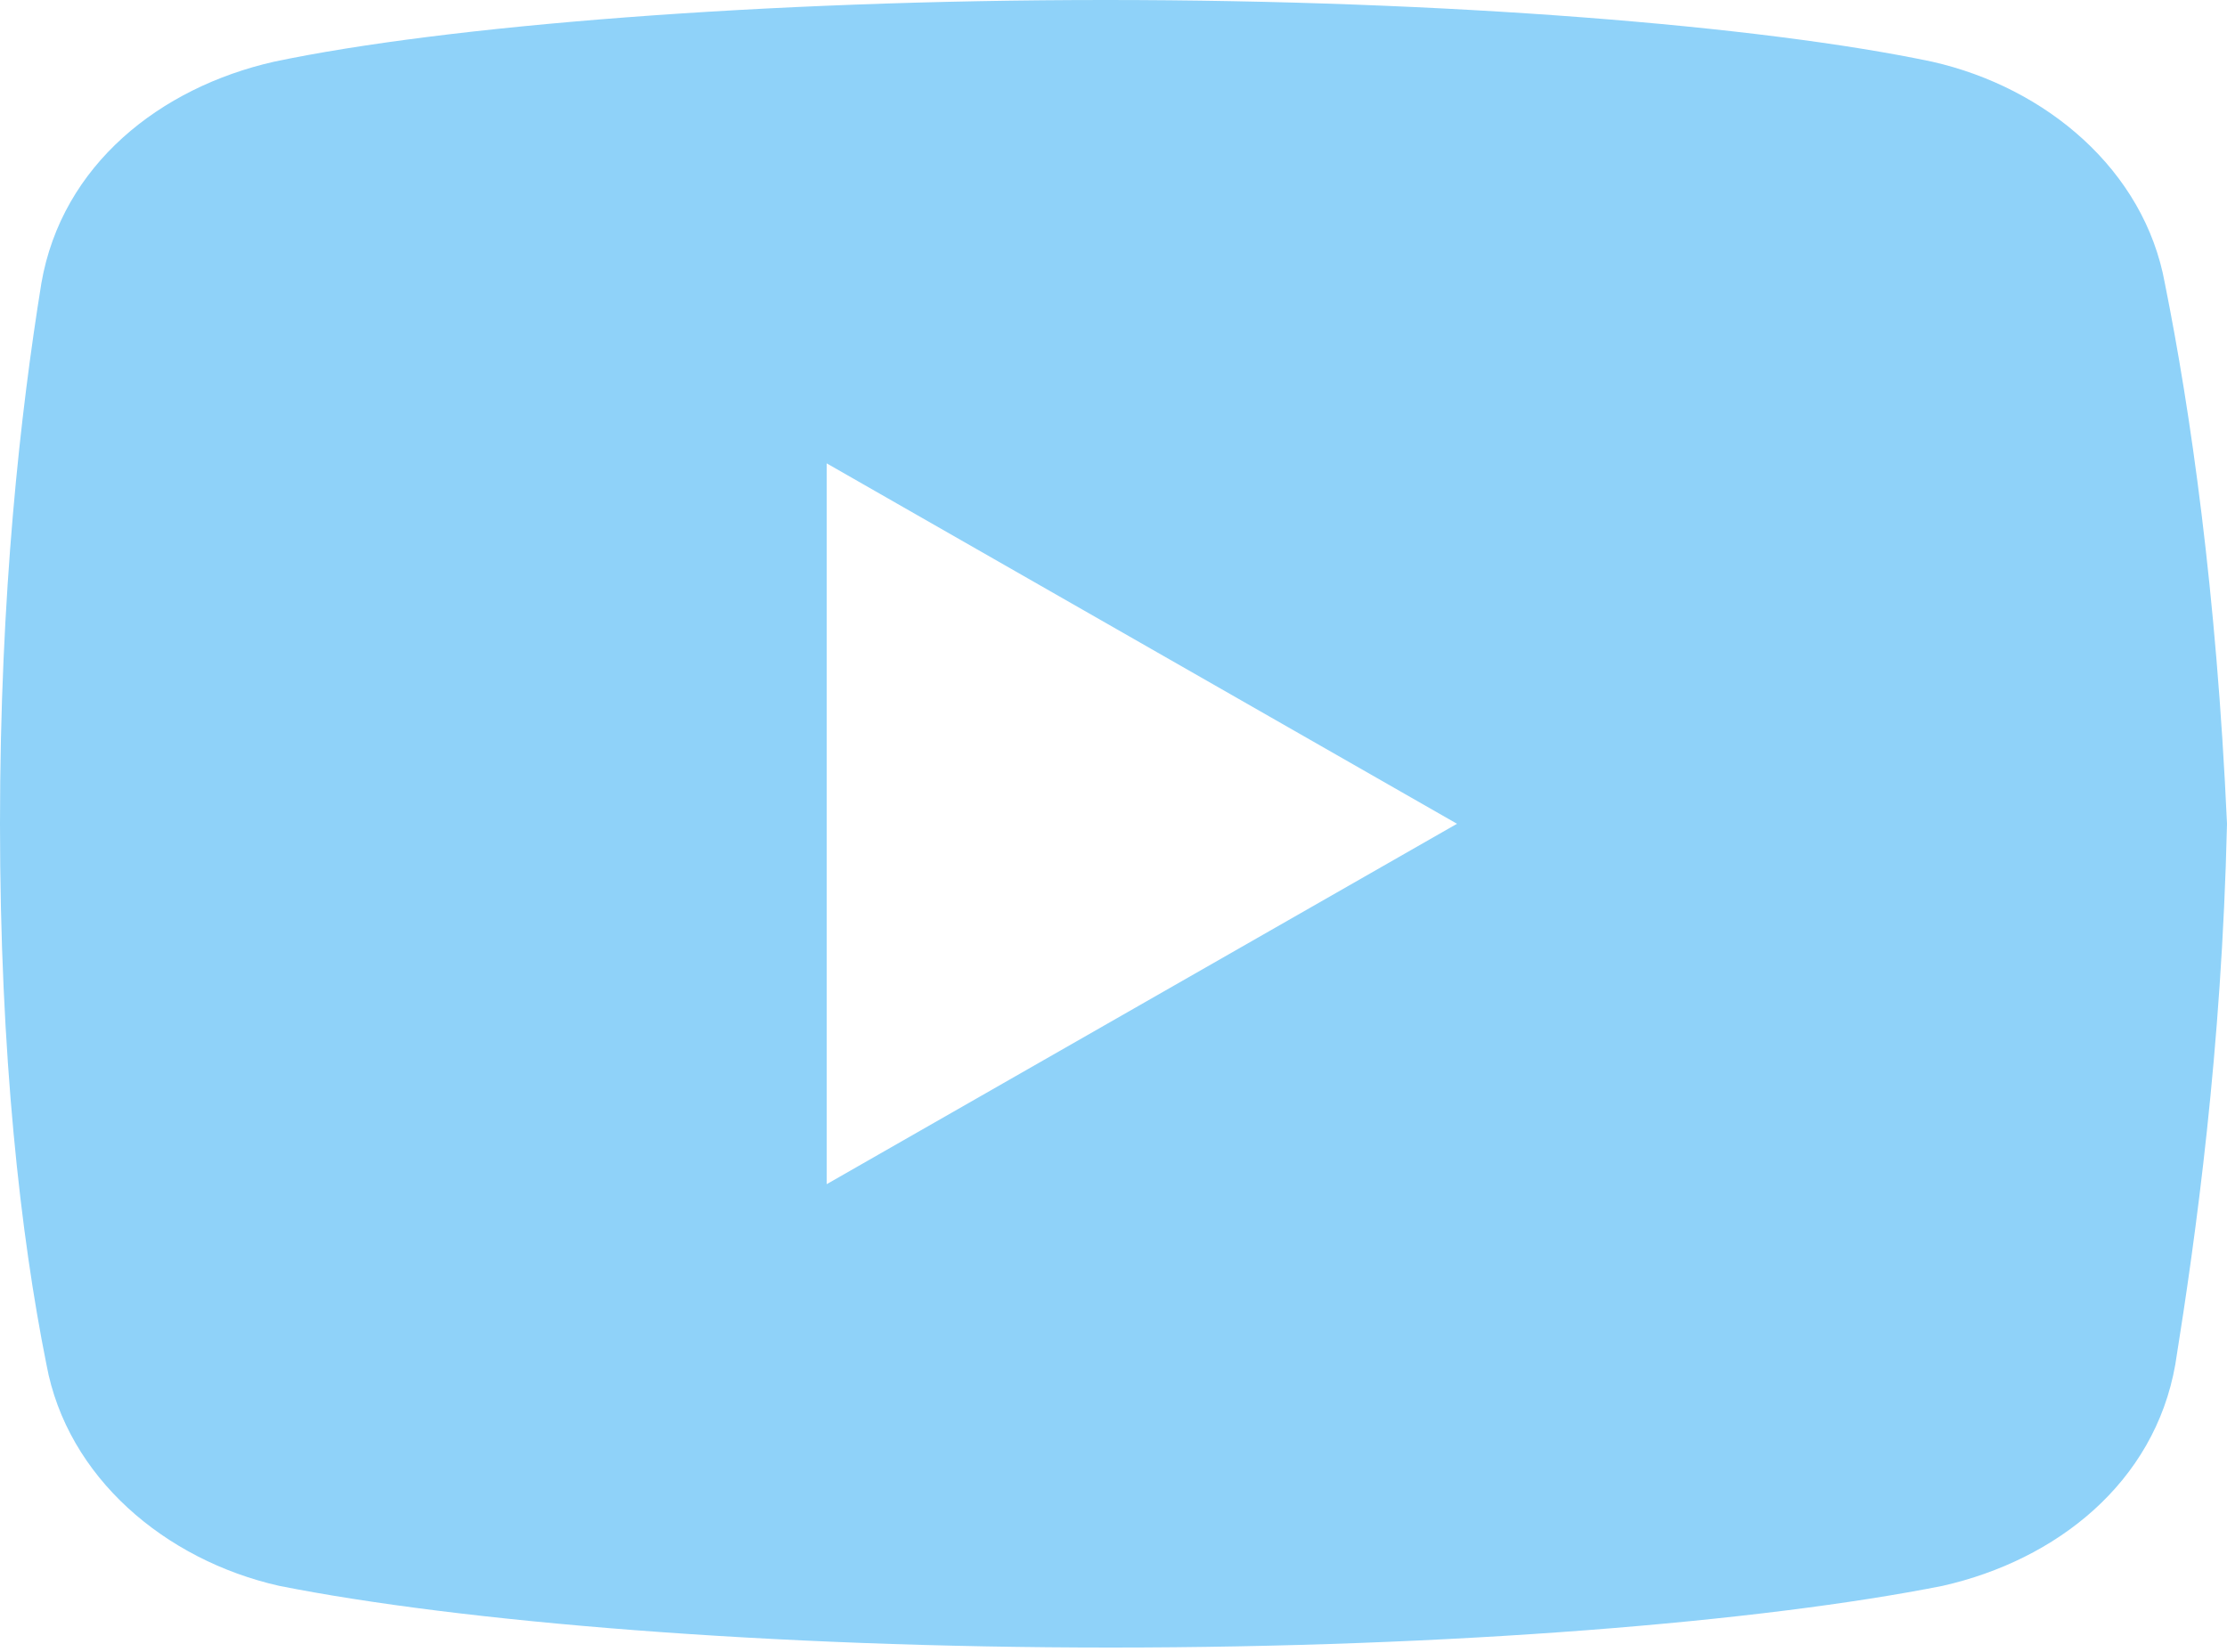
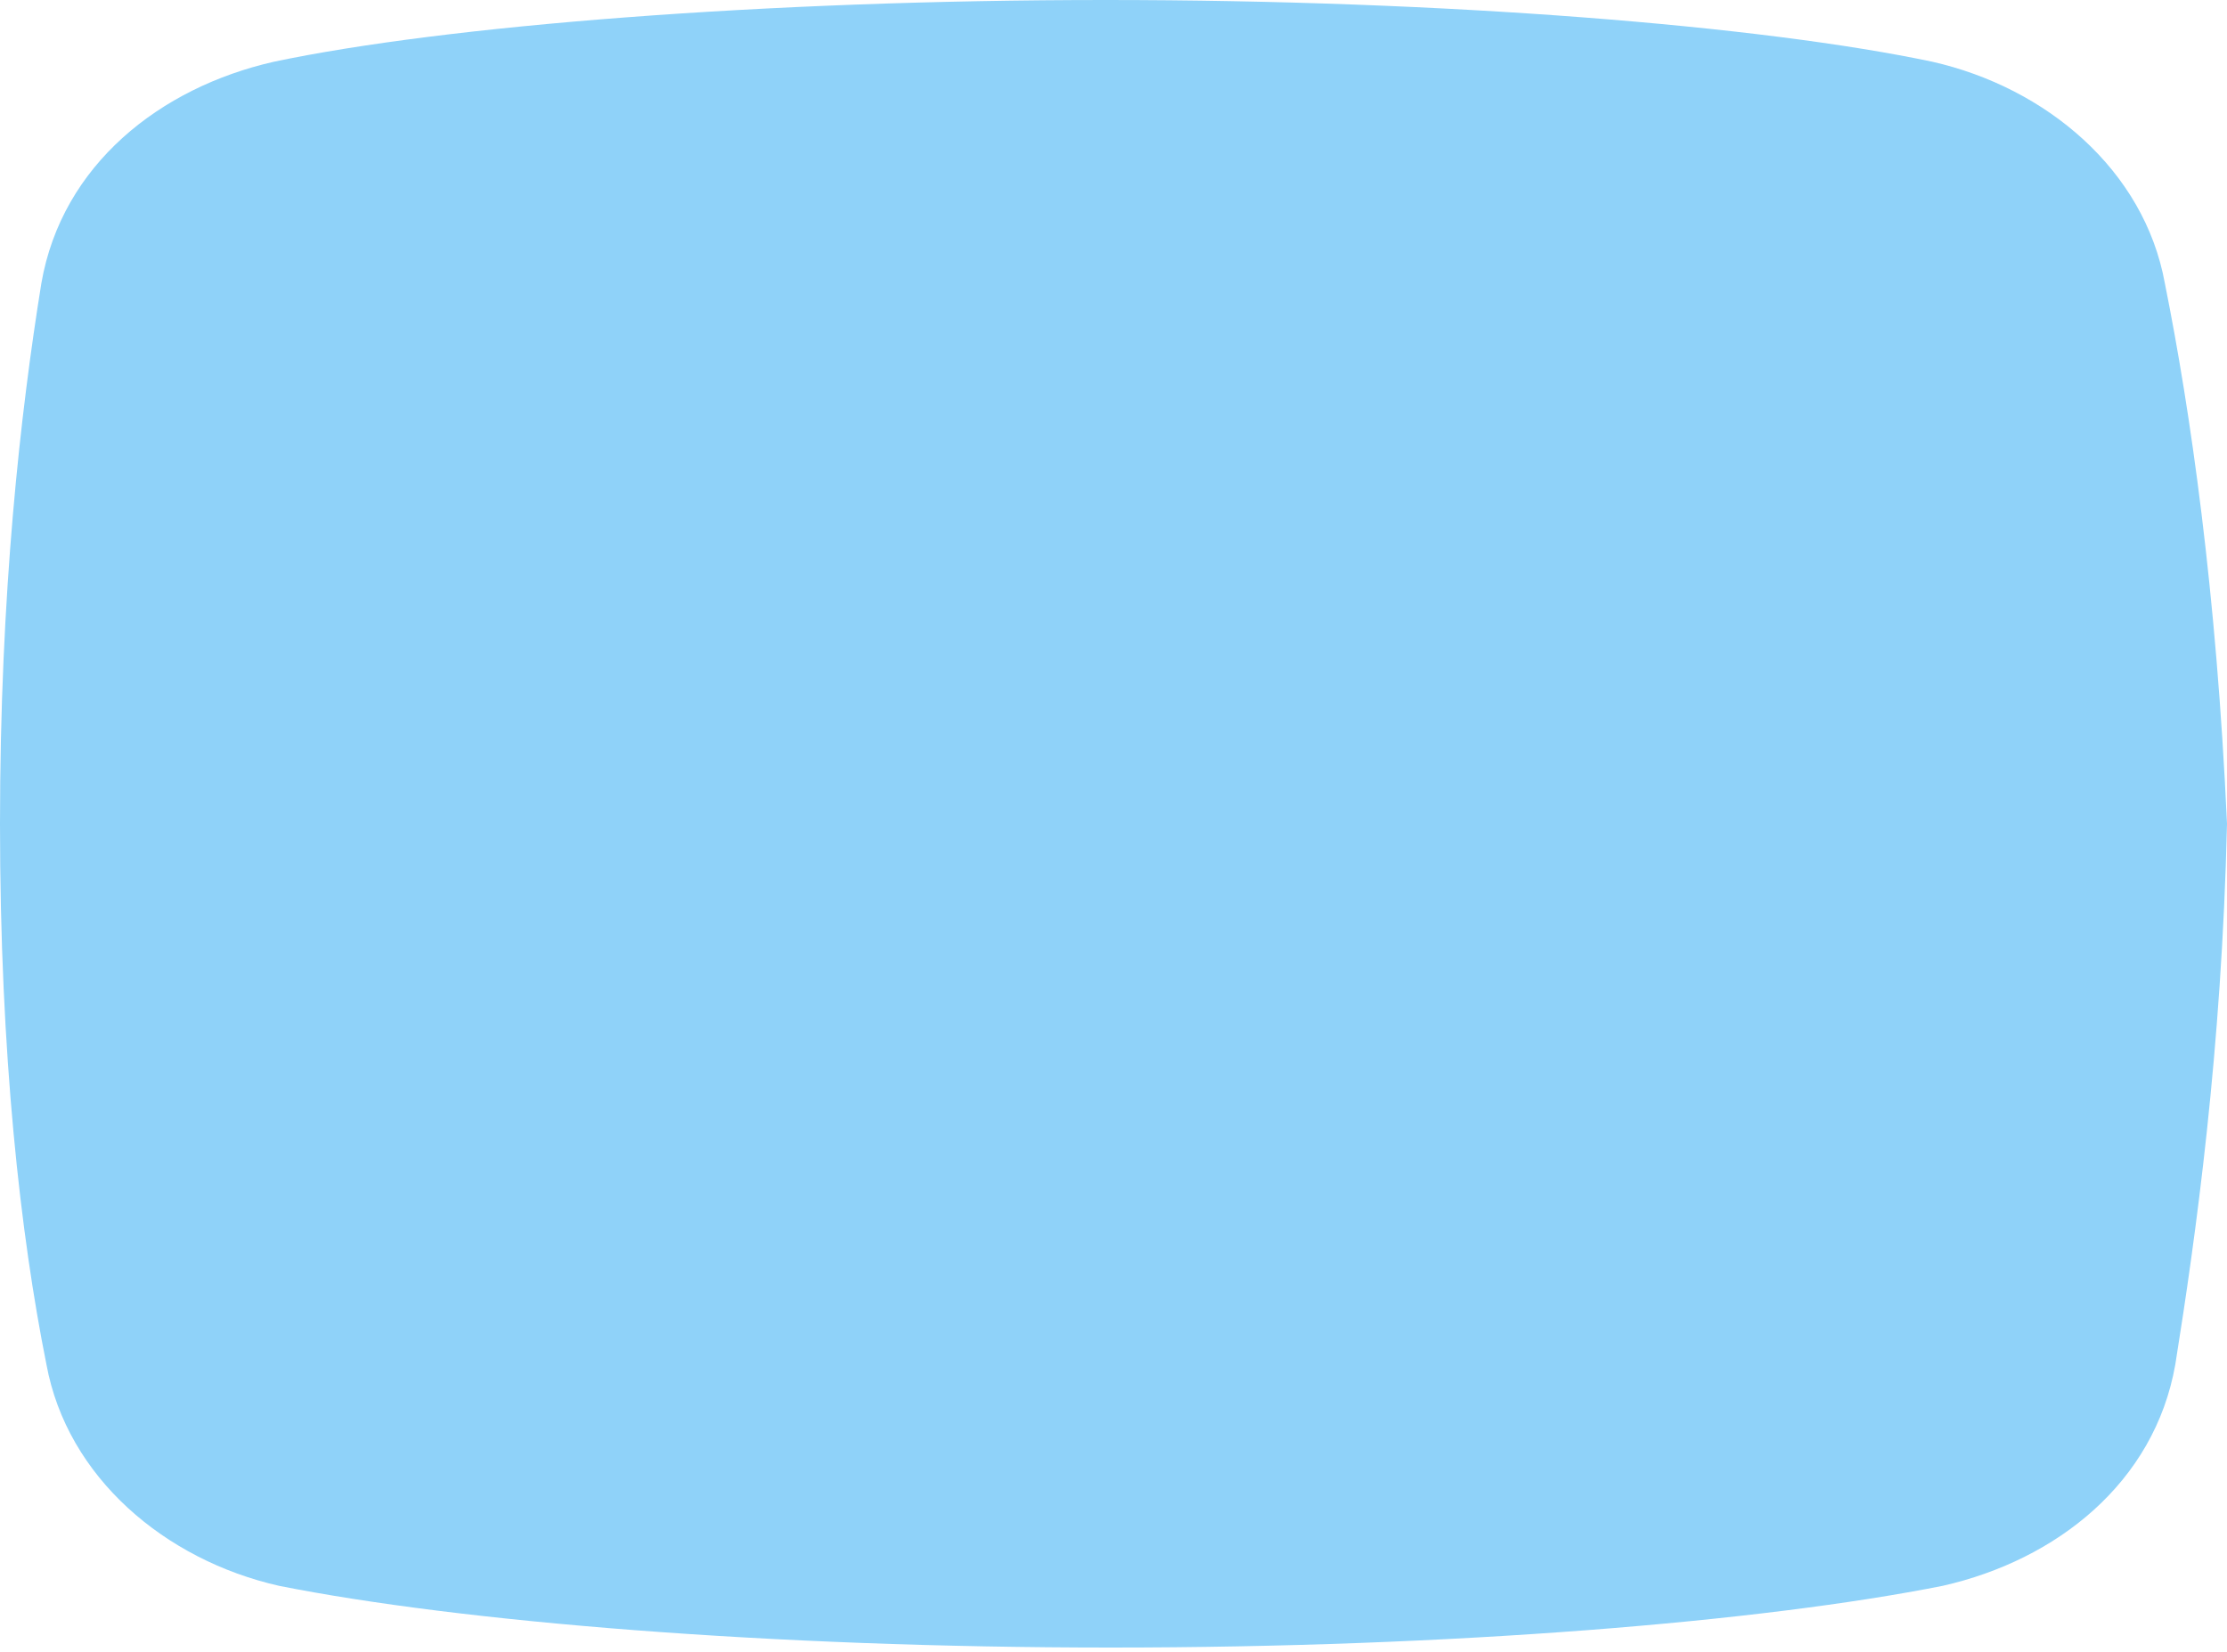
<svg xmlns="http://www.w3.org/2000/svg" width="252" height="187" viewBox="0 0 252 187" fill="none">
-   <path d="M244.965 32.051C242.636 19.235 231.536 9.902 218.655 6.988C199.38 2.914 163.706 0 125.109 0C86.535 0 50.29 2.914 30.992 6.988C18.134 9.902 7.011 18.643 4.682 32.051C2.33 46.62 0 67.016 0 93.24C0 119.464 2.33 139.86 5.253 154.429C7.605 167.244 18.705 176.578 31.563 179.491C52.026 183.566 87.106 186.48 125.703 186.48C164.3 186.48 199.38 183.566 219.843 179.491C232.701 176.578 243.801 167.836 246.153 154.429C248.482 139.86 251.406 118.872 252 93.24C250.812 67.016 247.889 46.62 244.965 32.051ZM93.546 134.032V52.447L164.871 93.24L93.546 134.032Z" fill="#8FD2F9" />
+   <path d="M244.965 32.051C242.636 19.235 231.536 9.902 218.655 6.988C199.38 2.914 163.706 0 125.109 0C86.535 0 50.29 2.914 30.992 6.988C18.134 9.902 7.011 18.643 4.682 32.051C2.33 46.62 0 67.016 0 93.24C0 119.464 2.33 139.86 5.253 154.429C7.605 167.244 18.705 176.578 31.563 179.491C52.026 183.566 87.106 186.48 125.703 186.48C164.3 186.48 199.38 183.566 219.843 179.491C232.701 176.578 243.801 167.836 246.153 154.429C248.482 139.86 251.406 118.872 252 93.24C250.812 67.016 247.889 46.62 244.965 32.051ZM93.546 134.032V52.447L93.546 134.032Z" fill="#8FD2F9" />
</svg>